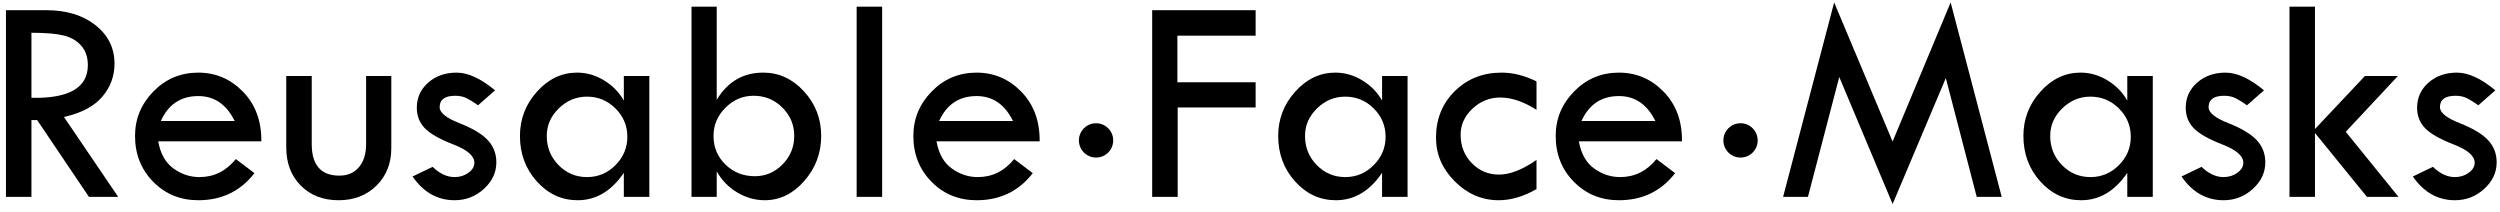
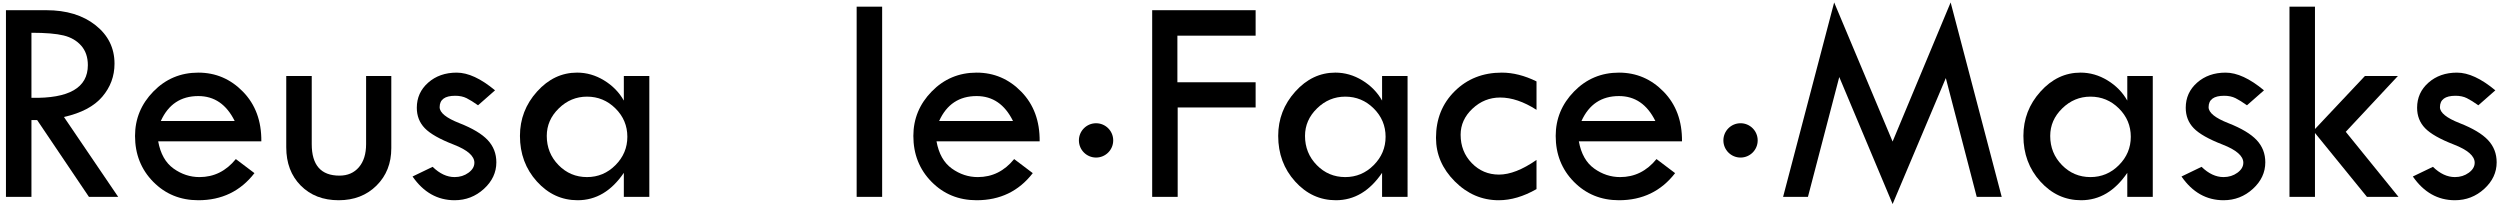
<svg xmlns="http://www.w3.org/2000/svg" version="1.1" id="Layer_1" x="0px" y="0px" width="496px" height="42px" viewBox="56.75 3.152 496 42" enable-background="new 56.75 3.152 496 42" xml:space="preserve">
  <g>
    <g>
      <path d="M57.931,5.176h8.022c3.992,0,7.243,0.993,9.753,2.979c2.509,1.986,3.763,4.528,3.763,7.628c0,2.48-0.812,4.67-2.434,6.568    c-1.624,1.899-4.157,3.235-7.597,4.011L80.198,42.21h-5.803L64.123,26.977h-1.135V42.21h-5.057V5.176z M62.988,9.652v12.907    c7.461,0.155,11.192-2.005,11.192-6.483c0-1.569-0.436-2.853-1.308-3.852C72,11.228,70.838,10.55,69.383,10.19    C67.931,9.832,65.799,9.652,62.988,9.652z" />
      <path d="M108.599,31.194H88.134c0.447,2.461,1.458,4.258,3.038,5.392c1.579,1.134,3.3,1.7,5.16,1.7    c2.868,0,5.271-1.191,7.209-3.575l3.693,2.79c-2.771,3.585-6.483,5.378-11.135,5.378c-3.565,0-6.551-1.221-8.953-3.662    c-2.403-2.442-3.605-5.476-3.605-9.099c0-3.392,1.216-6.333,3.648-8.822c2.432-2.49,5.402-3.735,8.91-3.735    c3.449,0,6.405,1.265,8.866,3.793C107.427,23.881,108.637,27.162,108.599,31.194z M88.658,27.152h14.65    c-1.628-3.294-4.032-4.941-7.209-4.941C92.63,22.21,90.149,23.859,88.658,27.152z" />
      <path d="M113.541,18.228h5.058v13.518c0,4.167,1.832,6.25,5.494,6.25c1.628,0,2.917-0.558,3.867-1.672    c0.95-1.114,1.424-2.641,1.424-4.579V18.228h5v14.331c0,3.004-0.979,5.475-2.936,7.413c-1.958,1.938-4.458,2.906-7.5,2.906    c-3.102,0-5.61-0.968-7.529-2.906c-1.918-1.938-2.877-4.467-2.877-7.588V18.228z" />
      <path d="M154.965,21.076l-3.373,2.965c-0.872-0.62-1.627-1.09-2.267-1.41s-1.396-0.479-2.267-0.479    c-2.055,0-3.082,0.756-3.082,2.267c0,1.086,1.303,2.14,3.91,3.162s4.481,2.144,5.625,3.362c1.144,1.219,1.715,2.69,1.715,4.414    c0,2.012-0.825,3.77-2.47,5.271c-1.647,1.501-3.585,2.25-5.813,2.25c-3.393,0-6.173-1.569-8.343-4.708l3.982-1.92    c1.395,1.357,2.849,2.035,4.36,2.035c1.046,0,1.962-0.285,2.747-0.856c0.785-0.572,1.178-1.235,1.178-1.992    c0-1.337-1.377-2.54-4.127-3.608c-2.752-1.067-4.656-2.148-5.712-3.244c-1.057-1.094-1.584-2.445-1.584-4.052    c0-1.996,0.75-3.656,2.252-4.982c1.503-1.327,3.388-1.99,5.655-1.99S152.155,18.731,154.965,21.076z" />
      <path d="M180.518,18.228h5.058V42.21h-5.058v-4.767c-2.462,3.623-5.514,5.435-9.157,5.435c-3.159,0-5.857-1.239-8.096-3.721    c-2.239-2.479-3.358-5.493-3.358-9.04c0-3.353,1.129-6.284,3.387-8.793c2.257-2.51,4.908-3.765,7.951-3.765    c1.878,0,3.663,0.513,5.349,1.541c1.687,1.027,2.995,2.365,3.925,4.011L180.518,18.228L180.518,18.228z M181.216,30.291    c0-2.19-0.787-4.065-2.36-5.626c-1.572-1.56-3.454-2.34-5.648-2.34c-2.135,0-4.001,0.775-5.592,2.327    c-1.592,1.55-2.388,3.372-2.388,5.464c0,2.268,0.776,4.195,2.33,5.785c1.554,1.589,3.436,2.383,5.65,2.383    c2.194,0,4.077-0.789,5.648-2.369C180.428,34.338,181.216,32.462,181.216,30.291z" />
-       <path d="M193.948,4.478h4.999v18.488c2.152-3.604,5.233-5.407,9.245-5.407c3.101,0,5.789,1.24,8.067,3.721    c2.276,2.481,3.416,5.426,3.416,8.837c0,3.412-1.12,6.391-3.359,8.938c-2.238,2.549-4.849,3.822-7.833,3.822    c-1.919,0-3.741-0.513-5.465-1.54c-1.725-1.026-3.081-2.423-4.071-4.186v5.059h-5V4.478H193.948z M214.326,30.116    c0-2.189-0.786-4.064-2.354-5.625c-1.571-1.56-3.47-2.34-5.698-2.34c-2.15,0-4.017,0.789-5.595,2.369    c-1.58,1.58-2.369,3.446-2.369,5.596c0,2.249,0.789,4.142,2.369,5.684c1.578,1.541,3.521,2.311,5.829,2.311    c2.131,0,3.968-0.784,5.508-2.354C213.555,34.186,214.326,32.308,214.326,30.116z" />
      <path d="M226.71,4.478h5.058V42.21h-5.058V4.478L226.71,4.478z" />
      <path d="M263.017,31.194h-20.465c0.446,2.461,1.458,4.258,3.038,5.392c1.579,1.134,3.299,1.7,5.159,1.7    c2.868,0,5.271-1.191,7.21-3.575l3.692,2.79c-2.772,3.585-6.483,5.378-11.135,5.378c-3.565,0-6.55-1.221-8.953-3.662    c-2.404-2.442-3.604-5.476-3.604-9.099c0-3.392,1.216-6.333,3.648-8.822c2.433-2.49,5.402-3.735,8.909-3.735    c3.45,0,6.405,1.265,8.867,3.793C261.845,23.881,263.056,27.162,263.017,31.194z M243.076,27.152h14.65    c-1.627-3.294-4.031-4.941-7.209-4.941C247.049,22.21,244.567,23.859,243.076,27.152z" />
      <path d="M285.343,5.176h20.523v5.057h-15.522v9.245h15.522v5h-15.464V42.21h-5.059V5.176z" />
      <path d="M330.953,18.228h5.058V42.21h-5.058v-4.767c-2.461,3.623-5.514,5.435-9.156,5.435c-3.159,0-5.858-1.239-8.096-3.721    c-2.239-2.479-3.358-5.493-3.358-9.04c0-3.353,1.129-6.284,3.388-8.793c2.257-2.51,4.907-3.765,7.95-3.765    c1.88,0,3.663,0.513,5.349,1.541c1.687,1.027,2.994,2.365,3.924,4.011V18.228L330.953,18.228z M331.651,30.291    c0-2.19-0.786-4.065-2.359-5.626c-1.571-1.56-3.455-2.34-5.648-2.34c-2.135,0-4,0.775-5.592,2.327    c-1.592,1.55-2.388,3.372-2.388,5.464c0,2.268,0.775,4.195,2.329,5.785c1.555,1.589,3.438,2.383,5.65,2.383    c2.193,0,4.077-0.789,5.648-2.369C330.865,34.338,331.651,32.462,331.651,30.291z" />
      <path d="M361.592,34.884v5.785c-2.577,1.474-5.076,2.209-7.499,2.209c-3.314,0-6.217-1.244-8.707-3.734    c-2.489-2.49-3.735-5.373-3.735-8.648c0-3.721,1.241-6.807,3.722-9.259c2.481-2.452,5.591-3.677,9.331-3.677    c2.229,0,4.525,0.581,6.89,1.744v5.639c-2.538-1.627-4.941-2.442-7.209-2.442c-2.093,0-3.925,0.737-5.494,2.209    s-2.354,3.197-2.354,5.175c0,2.229,0.736,4.104,2.209,5.624c1.472,1.521,3.275,2.283,5.407,2.283    C356.321,37.792,358.802,36.823,361.592,34.884z" />
      <path d="M390.459,31.194h-20.466c0.446,2.461,1.458,4.258,3.038,5.392c1.579,1.134,3.3,1.7,5.16,1.7    c2.868,0,5.271-1.191,7.21-3.575l3.691,2.79c-2.771,3.585-6.483,5.378-11.135,5.378c-3.564,0-6.55-1.221-8.953-3.662    c-2.403-2.442-3.604-5.476-3.604-9.099c0-3.392,1.216-6.333,3.648-8.822c2.432-2.49,5.401-3.735,8.908-3.735    c3.449,0,6.405,1.265,8.867,3.793C389.286,23.881,390.497,27.162,390.459,31.194z M370.518,27.152h14.651    c-1.629-3.294-4.033-4.941-7.211-4.941C374.49,22.21,372.009,23.859,370.518,27.152z" />
      <path d="M443.758,3.634l10.131,38.576h-4.957l-6.131-23.569l-10.555,24.993l-10.586-25.2l-6.214,23.776h-4.93l10.131-38.576    l11.594,27.602L443.758,3.634z" />
      <path d="M478.803,18.228h5.057V42.21h-5.057v-4.767c-2.462,3.623-5.515,5.435-9.156,5.435c-3.16,0-5.859-1.239-8.097-3.721    c-2.239-2.479-3.357-5.493-3.357-9.04c0-3.353,1.128-6.284,3.387-8.793c2.257-2.51,4.907-3.765,7.95-3.765    c1.88,0,3.662,0.513,5.349,1.541s2.995,2.365,3.925,4.011V18.228L478.803,18.228z M479.499,30.291c0-2.19-0.786-4.065-2.359-5.626    c-1.57-1.56-3.454-2.34-5.649-2.34c-2.134,0-3.999,0.775-5.591,2.327c-1.592,1.55-2.388,3.372-2.388,5.464    c0,2.268,0.775,4.195,2.33,5.785c1.554,1.589,3.437,2.383,5.648,2.383c2.195,0,4.079-0.789,5.649-2.369    C478.713,34.338,479.499,32.462,479.499,30.291z" />
      <path d="M505.924,21.076l-3.373,2.965c-0.872-0.62-1.627-1.09-2.267-1.41c-0.641-0.32-1.396-0.479-2.268-0.479    c-2.055,0-3.081,0.756-3.081,2.267c0,1.086,1.303,2.14,3.91,3.162s4.48,2.144,5.625,3.362c1.144,1.219,1.716,2.69,1.716,4.414    c0,2.012-0.825,3.77-2.471,5.271c-1.647,1.501-3.585,2.25-5.813,2.25c-3.393,0-6.173-1.569-8.343-4.708l3.98-1.92    c1.396,1.357,2.851,2.035,4.361,2.035c1.046,0,1.962-0.285,2.747-0.856c0.785-0.572,1.178-1.235,1.178-1.992    c0-1.337-1.377-2.54-4.127-3.608c-2.753-1.067-4.657-2.148-5.713-3.244c-1.057-1.094-1.585-2.445-1.585-4.052    c0-1.996,0.751-3.656,2.253-4.982c1.503-1.327,3.388-1.99,5.654-1.99S503.114,18.731,505.924,21.076z" />
      <path d="M510.983,4.478h5.058V28.75l9.909-10.522h6.543l-10.345,11.075L532.61,42.21h-6.259L516.04,29.536V42.21h-5.058V4.478z" />
      <path d="M551.825,21.076l-3.372,2.965c-0.872-0.62-1.628-1.09-2.268-1.41s-1.396-0.479-2.268-0.479    c-2.055,0-3.081,0.756-3.081,2.267c0,1.086,1.304,2.14,3.91,3.162s4.48,2.144,5.625,3.362c1.144,1.219,1.716,2.69,1.716,4.414    c0,2.012-0.824,3.77-2.471,5.271c-1.647,1.501-3.586,2.25-5.813,2.25c-3.392,0-6.174-1.569-8.344-4.708l3.983-1.92    c1.395,1.357,2.849,2.035,4.359,2.035c1.047,0,1.962-0.285,2.747-0.856c0.784-0.572,1.178-1.235,1.178-1.992    c0-1.337-1.377-2.54-4.128-3.608c-2.752-1.067-4.656-2.148-5.712-3.244c-1.057-1.094-1.585-2.445-1.585-4.052    c0-1.996,0.751-3.656,2.254-4.982c1.502-1.327,3.387-1.99,5.653-1.99C546.476,17.559,549.014,18.731,551.825,21.076z" />
    </g>
    <path d="M277.611,31.006c0,1.883-1.521,3.405-3.401,3.405c-1.877,0-3.405-1.522-3.405-3.405c0-1.879,1.528-3.403,3.405-3.403   C276.09,27.603,277.611,29.126,277.611,31.006z" />
    <path d="M405.475,31.006c0,1.883-1.521,3.406-3.4,3.406c-1.882,0-3.405-1.523-3.405-3.406c0-1.877,1.522-3.404,3.405-3.404   C403.955,27.602,405.475,29.127,405.475,31.006z" />
  </g>
</svg>